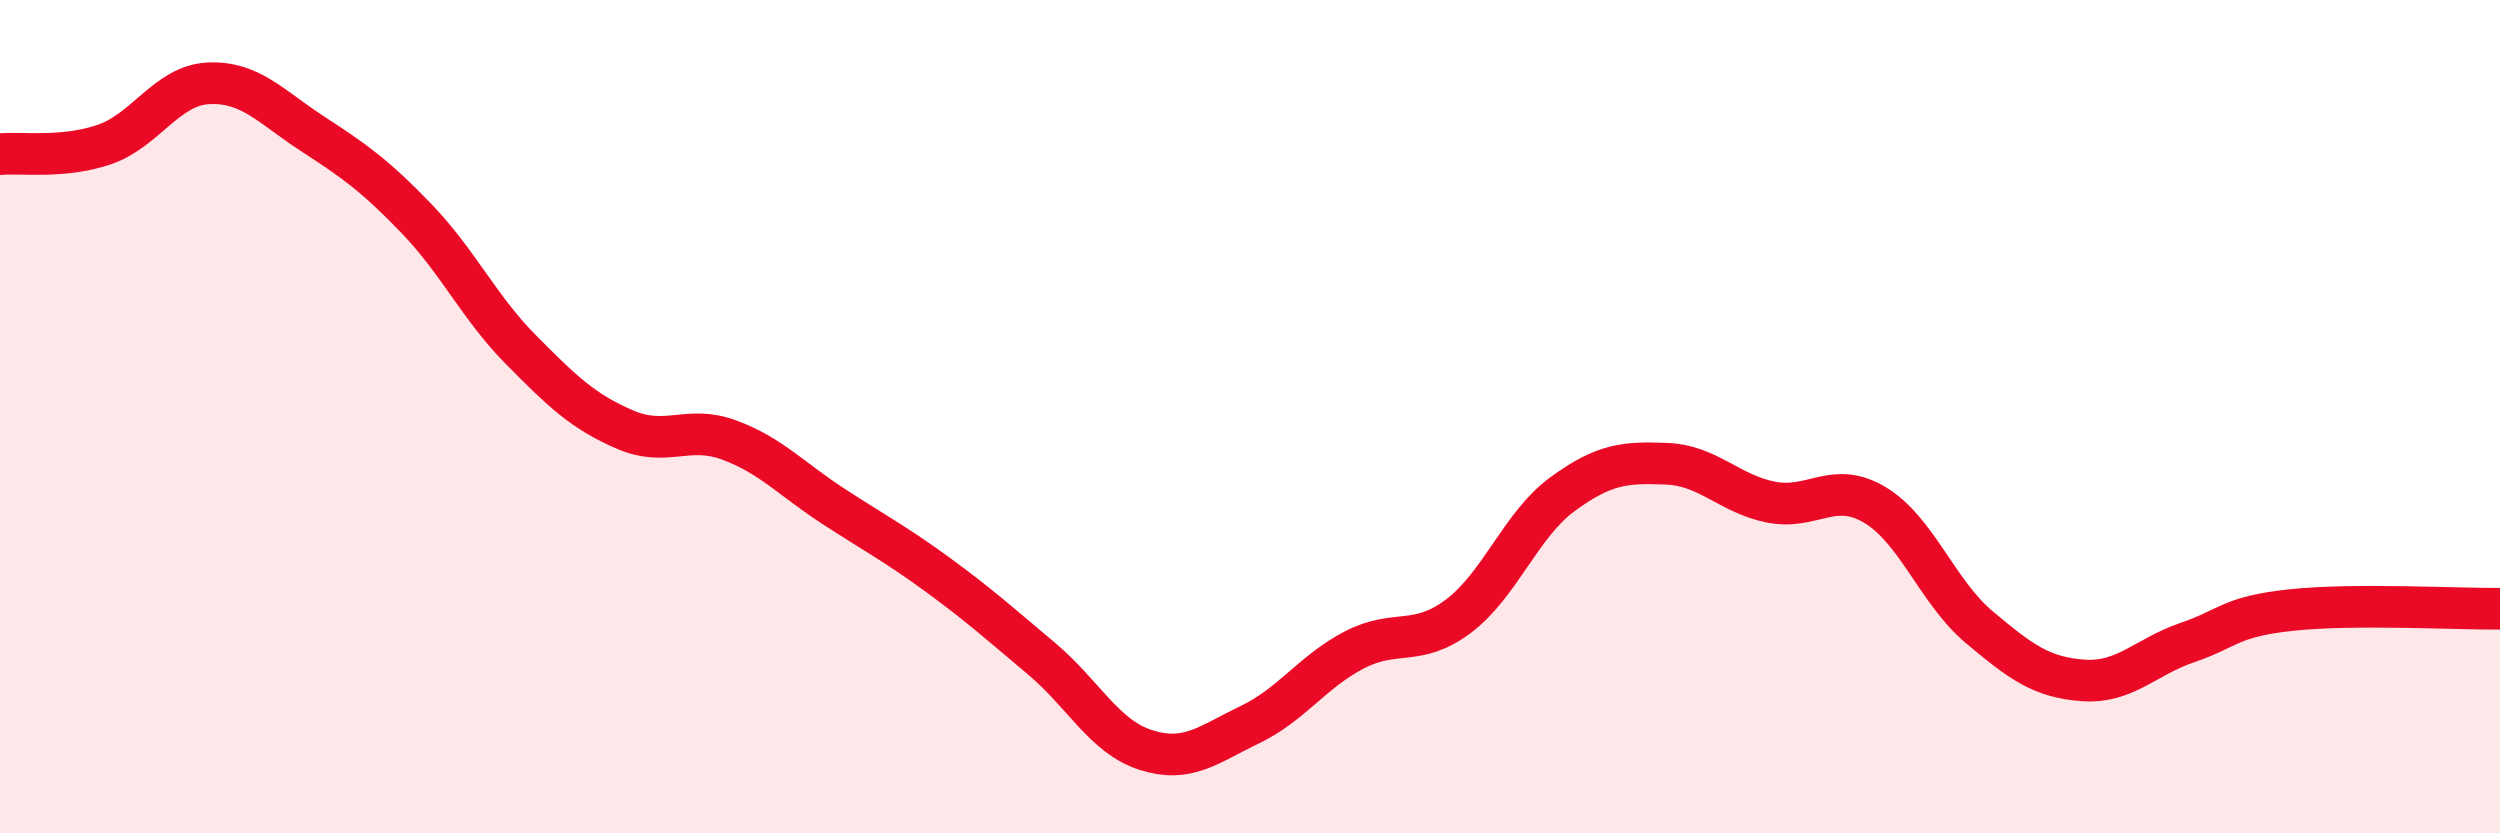
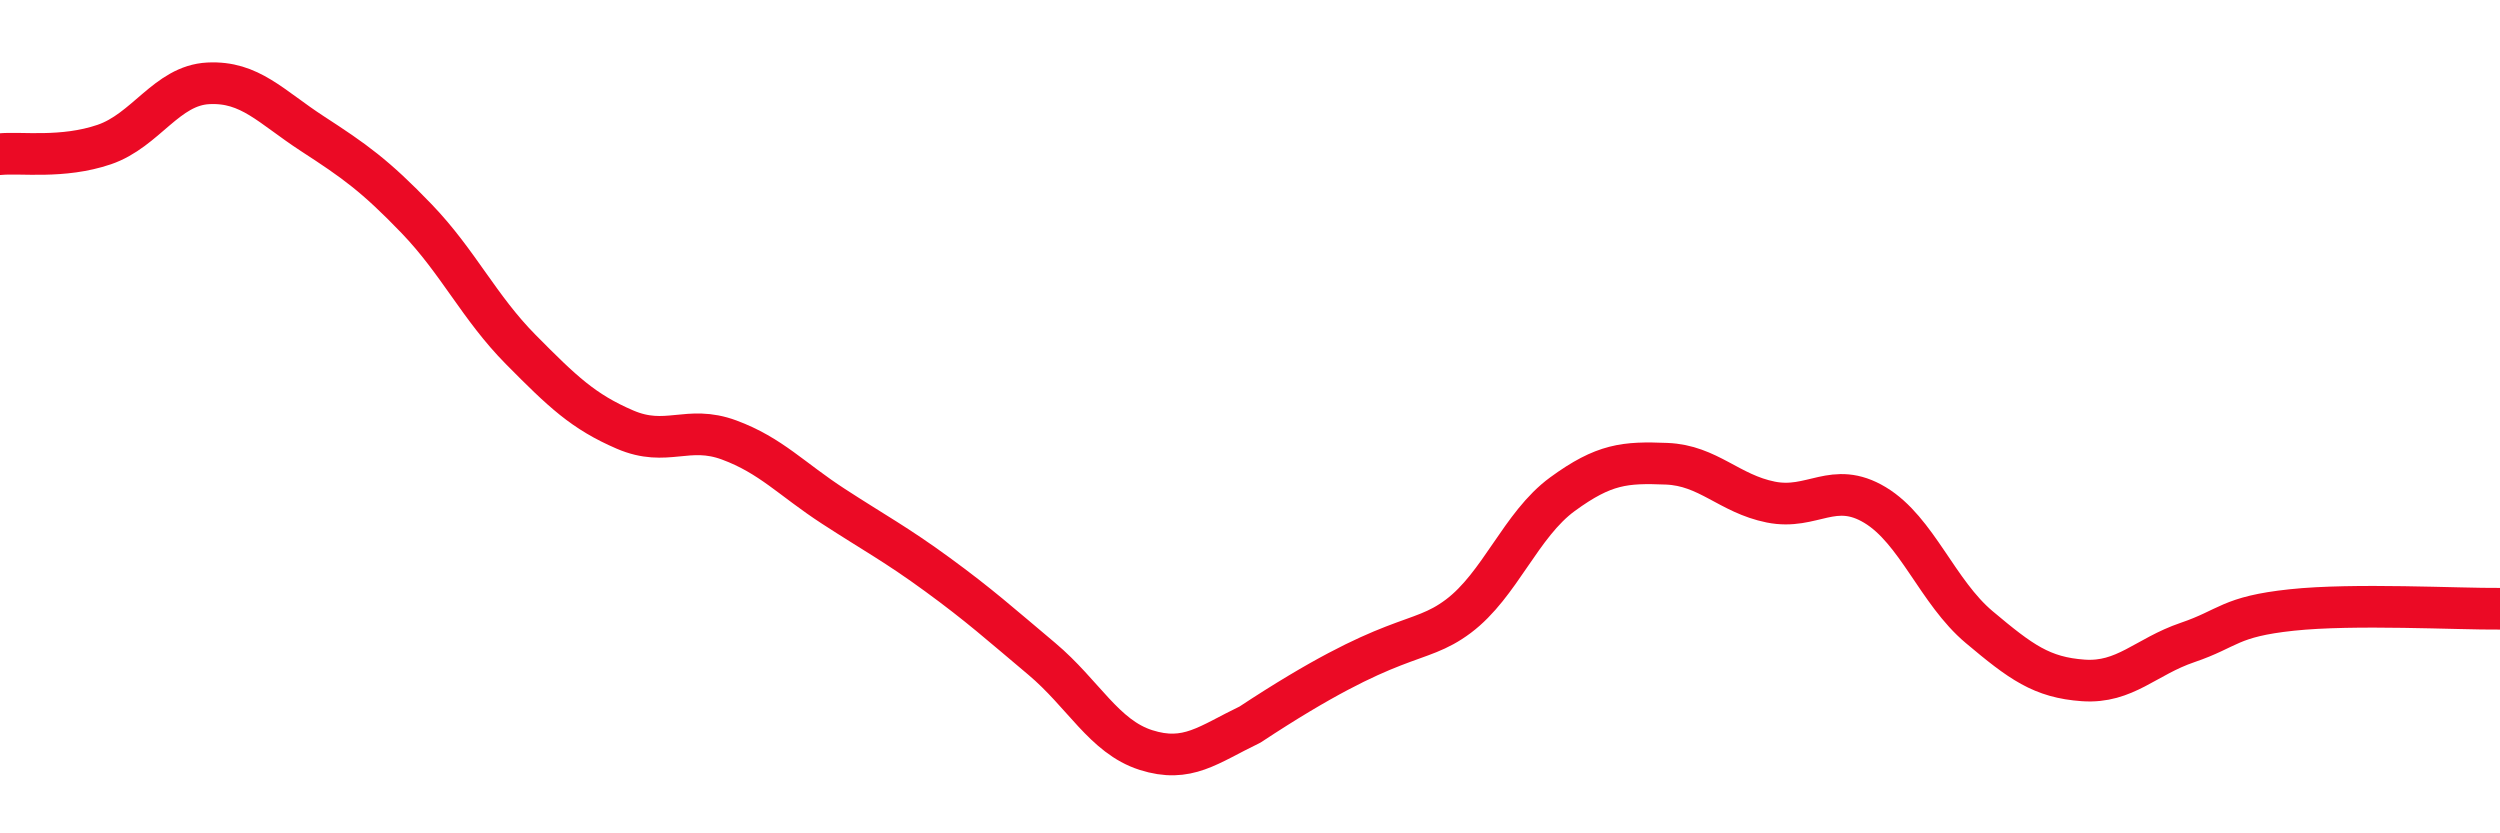
<svg xmlns="http://www.w3.org/2000/svg" width="60" height="20" viewBox="0 0 60 20">
-   <path d="M 0,3.7 C 0.5,3.65 1.5,3.81 2.5,3.47 C 3.5,3.13 4,2.05 5,2 C 6,1.95 6.5,2.56 7.5,3.21 C 8.5,3.86 9,4.21 10,5.25 C 11,6.29 11.5,7.38 12.5,8.39 C 13.5,9.4 14,9.88 15,10.31 C 16,10.74 16.5,10.19 17.5,10.56 C 18.5,10.93 19,11.5 20,12.15 C 21,12.8 21.5,13.06 22.5,13.79 C 23.5,14.52 24,14.97 25,15.81 C 26,16.65 26.5,17.68 27.5,18 C 28.5,18.32 29,17.87 30,17.39 C 31,16.91 31.5,16.12 32.5,15.6 C 33.5,15.08 34,15.54 35,14.79 C 36,14.04 36.5,12.59 37.5,11.86 C 38.5,11.13 39,11.09 40,11.13 C 41,11.17 41.5,11.85 42.5,12.05 C 43.5,12.25 44,11.52 45,12.12 C 46,12.72 46.5,14.21 47.5,15.05 C 48.5,15.89 49,16.26 50,16.33 C 51,16.4 51.5,15.76 52.5,15.42 C 53.5,15.08 53.5,14.8 55,14.64 C 56.5,14.48 59,14.62 60,14.61L60 20L0 20Z" fill="#EB0A25" opacity="0.1" stroke-linecap="round" stroke-linejoin="round" />
-   <path d="M 0,3.7 C 0.5,3.65 1.5,3.81 2.5,3.47 C 3.5,3.13 4,2.05 5,2 C 6,1.95 6.5,2.56 7.5,3.21 C 8.5,3.86 9,4.21 10,5.25 C 11,6.29 11.5,7.38 12.5,8.39 C 13.5,9.4 14,9.88 15,10.31 C 16,10.74 16.5,10.19 17.5,10.56 C 18.5,10.93 19,11.5 20,12.15 C 21,12.8 21.5,13.06 22.5,13.79 C 23.5,14.52 24,14.97 25,15.81 C 26,16.65 26.5,17.68 27.5,18 C 28.5,18.32 29,17.87 30,17.39 C 31,16.91 31.5,16.12 32.5,15.6 C 33.5,15.08 34,15.54 35,14.79 C 36,14.04 36.5,12.59 37.5,11.86 C 38.5,11.13 39,11.09 40,11.13 C 41,11.17 41.5,11.85 42.5,12.05 C 43.5,12.25 44,11.52 45,12.12 C 46,12.72 46.5,14.21 47.5,15.05 C 48.5,15.89 49,16.26 50,16.33 C 51,16.4 51.5,15.76 52.5,15.42 C 53.5,15.08 53.5,14.8 55,14.64 C 56.5,14.48 59,14.62 60,14.61" stroke="#EB0A25" stroke-width="1" fill="none" stroke-linecap="round" stroke-linejoin="round" />
+   <path d="M 0,3.7 C 0.5,3.65 1.5,3.81 2.5,3.47 C 3.5,3.13 4,2.05 5,2 C 6,1.95 6.5,2.56 7.5,3.21 C 8.5,3.86 9,4.21 10,5.25 C 11,6.29 11.5,7.38 12.5,8.39 C 13.5,9.4 14,9.88 15,10.31 C 16,10.74 16.5,10.19 17.5,10.56 C 18.5,10.93 19,11.5 20,12.15 C 21,12.8 21.5,13.06 22.5,13.79 C 23.5,14.52 24,14.97 25,15.81 C 26,16.65 26.5,17.68 27.5,18 C 28.5,18.32 29,17.87 30,17.39 C 33.5,15.08 34,15.54 35,14.79 C 36,14.04 36.5,12.59 37.5,11.86 C 38.5,11.13 39,11.09 40,11.13 C 41,11.17 41.5,11.85 42.5,12.05 C 43.5,12.25 44,11.52 45,12.12 C 46,12.72 46.5,14.21 47.5,15.05 C 48.5,15.89 49,16.26 50,16.33 C 51,16.4 51.5,15.76 52.5,15.42 C 53.5,15.08 53.5,14.8 55,14.64 C 56.5,14.48 59,14.62 60,14.61" stroke="#EB0A25" stroke-width="1" fill="none" stroke-linecap="round" stroke-linejoin="round" />
</svg>